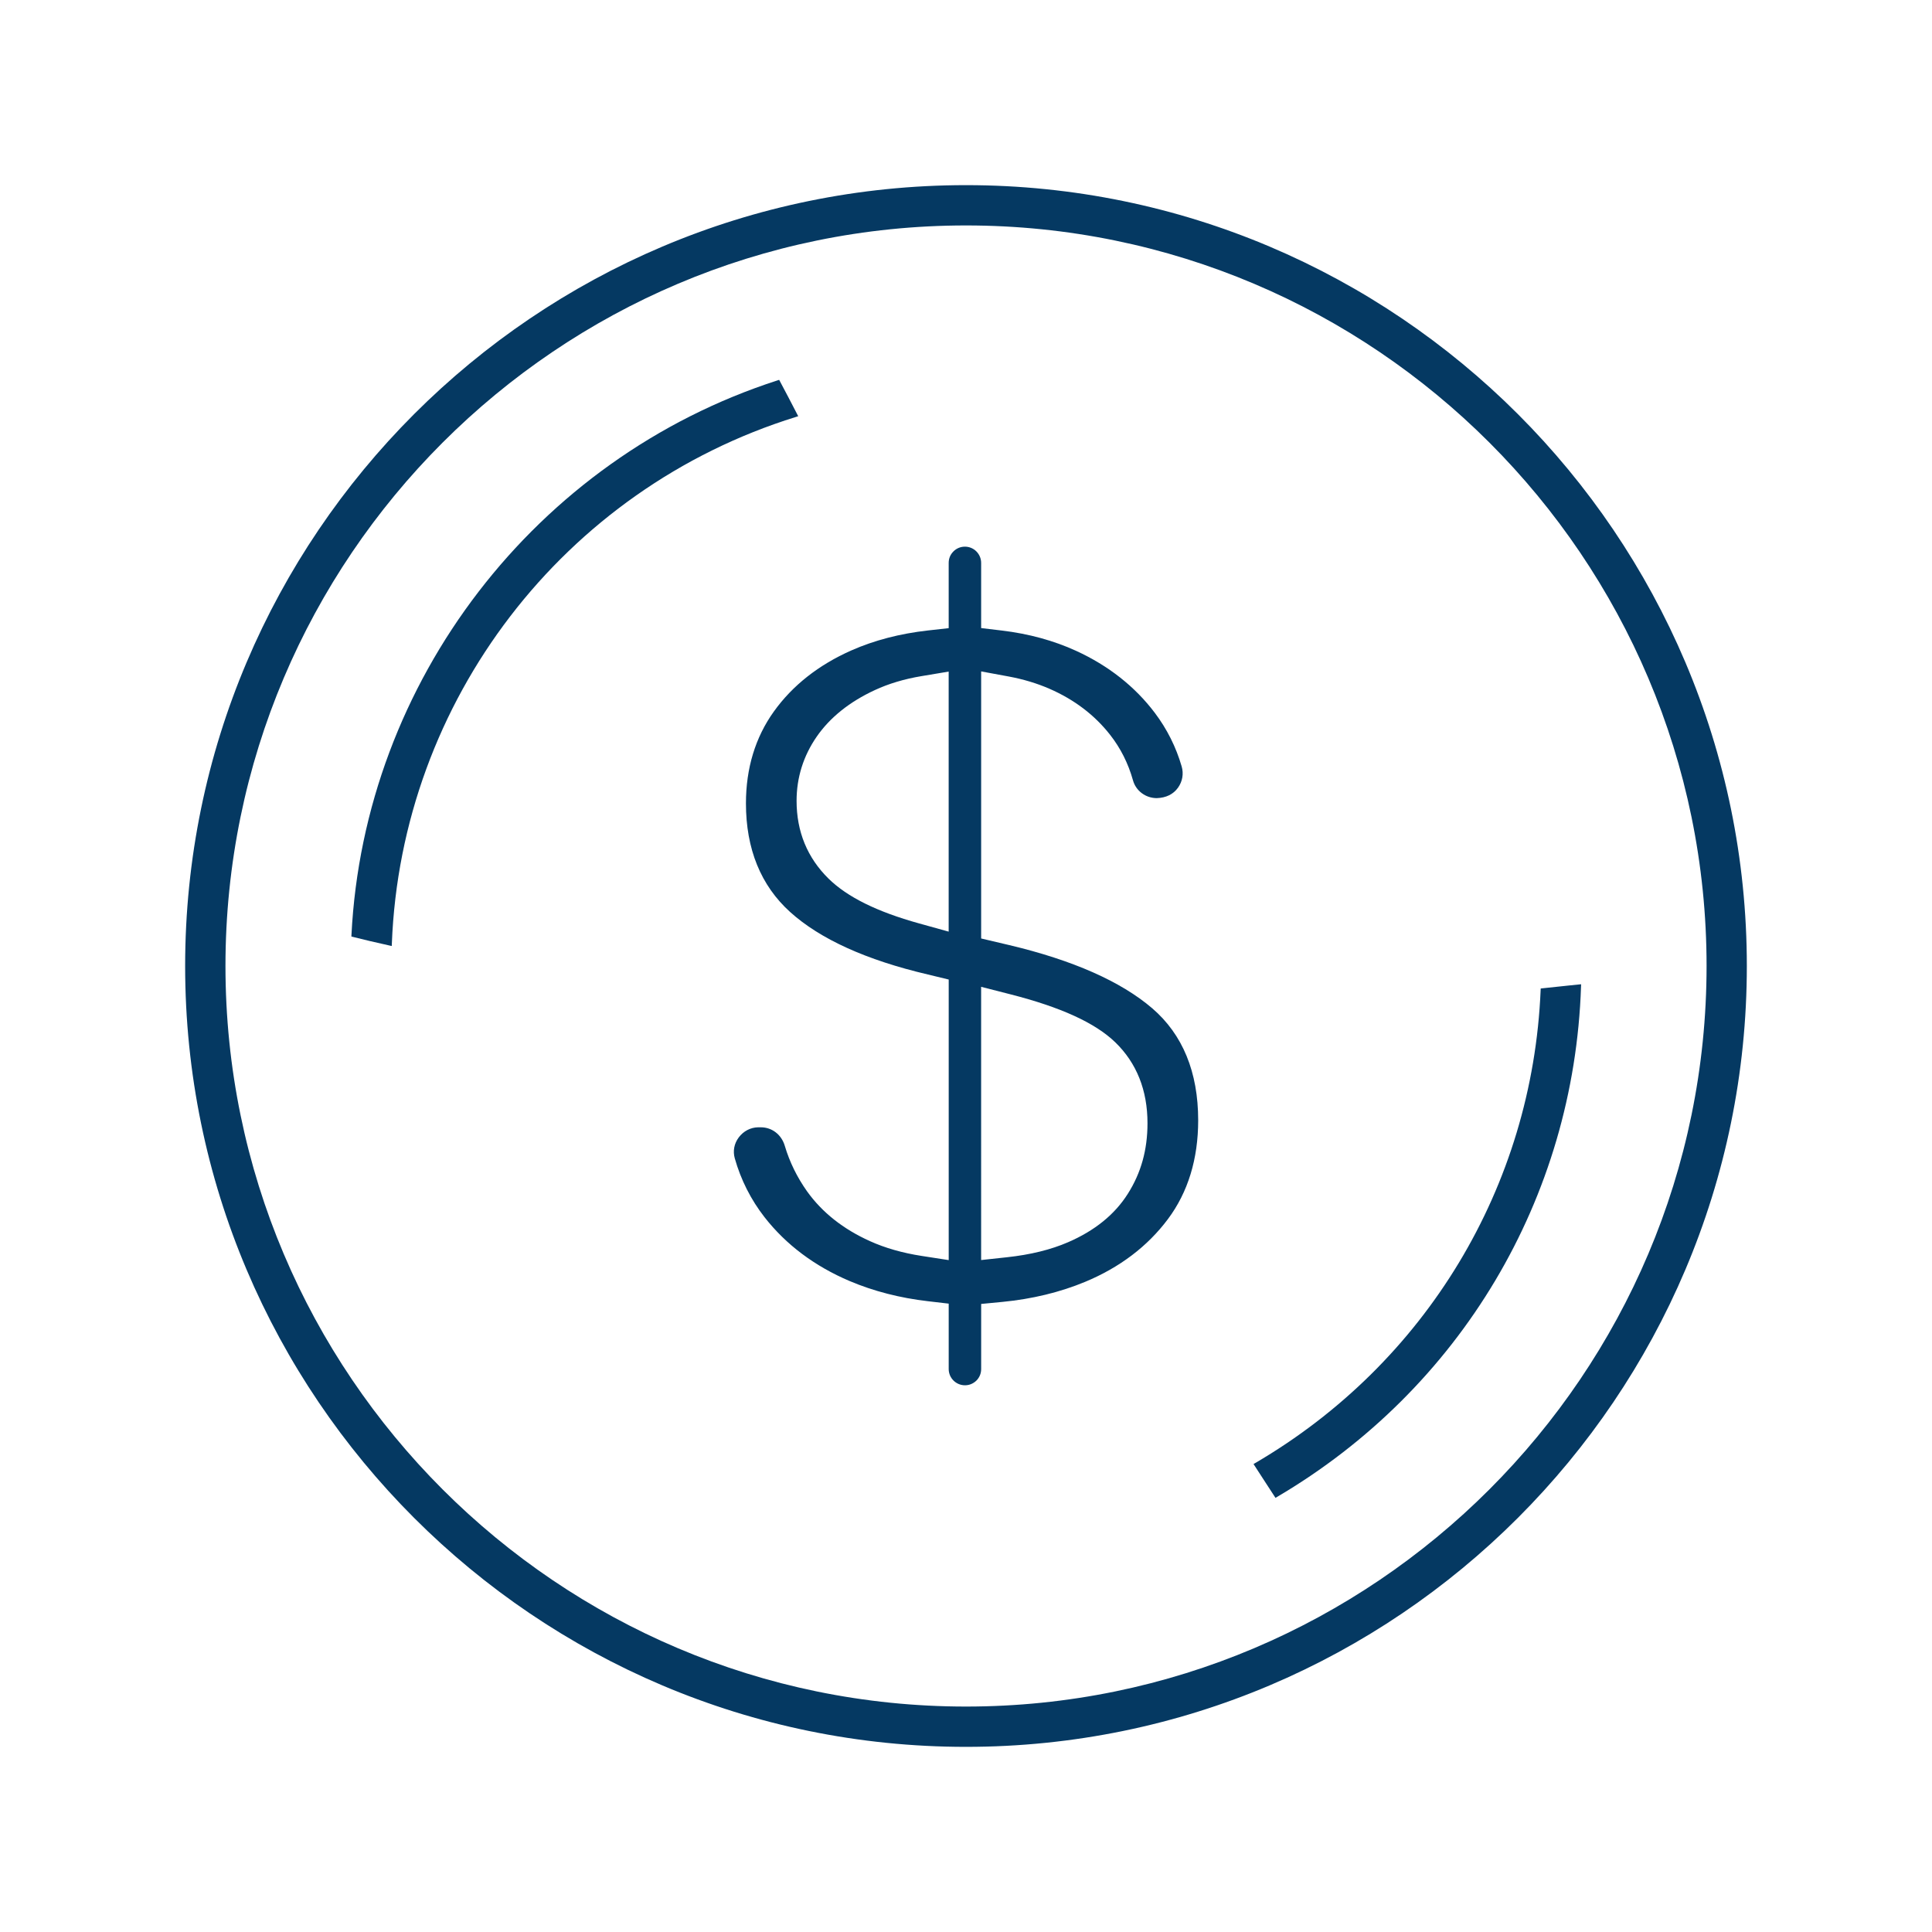
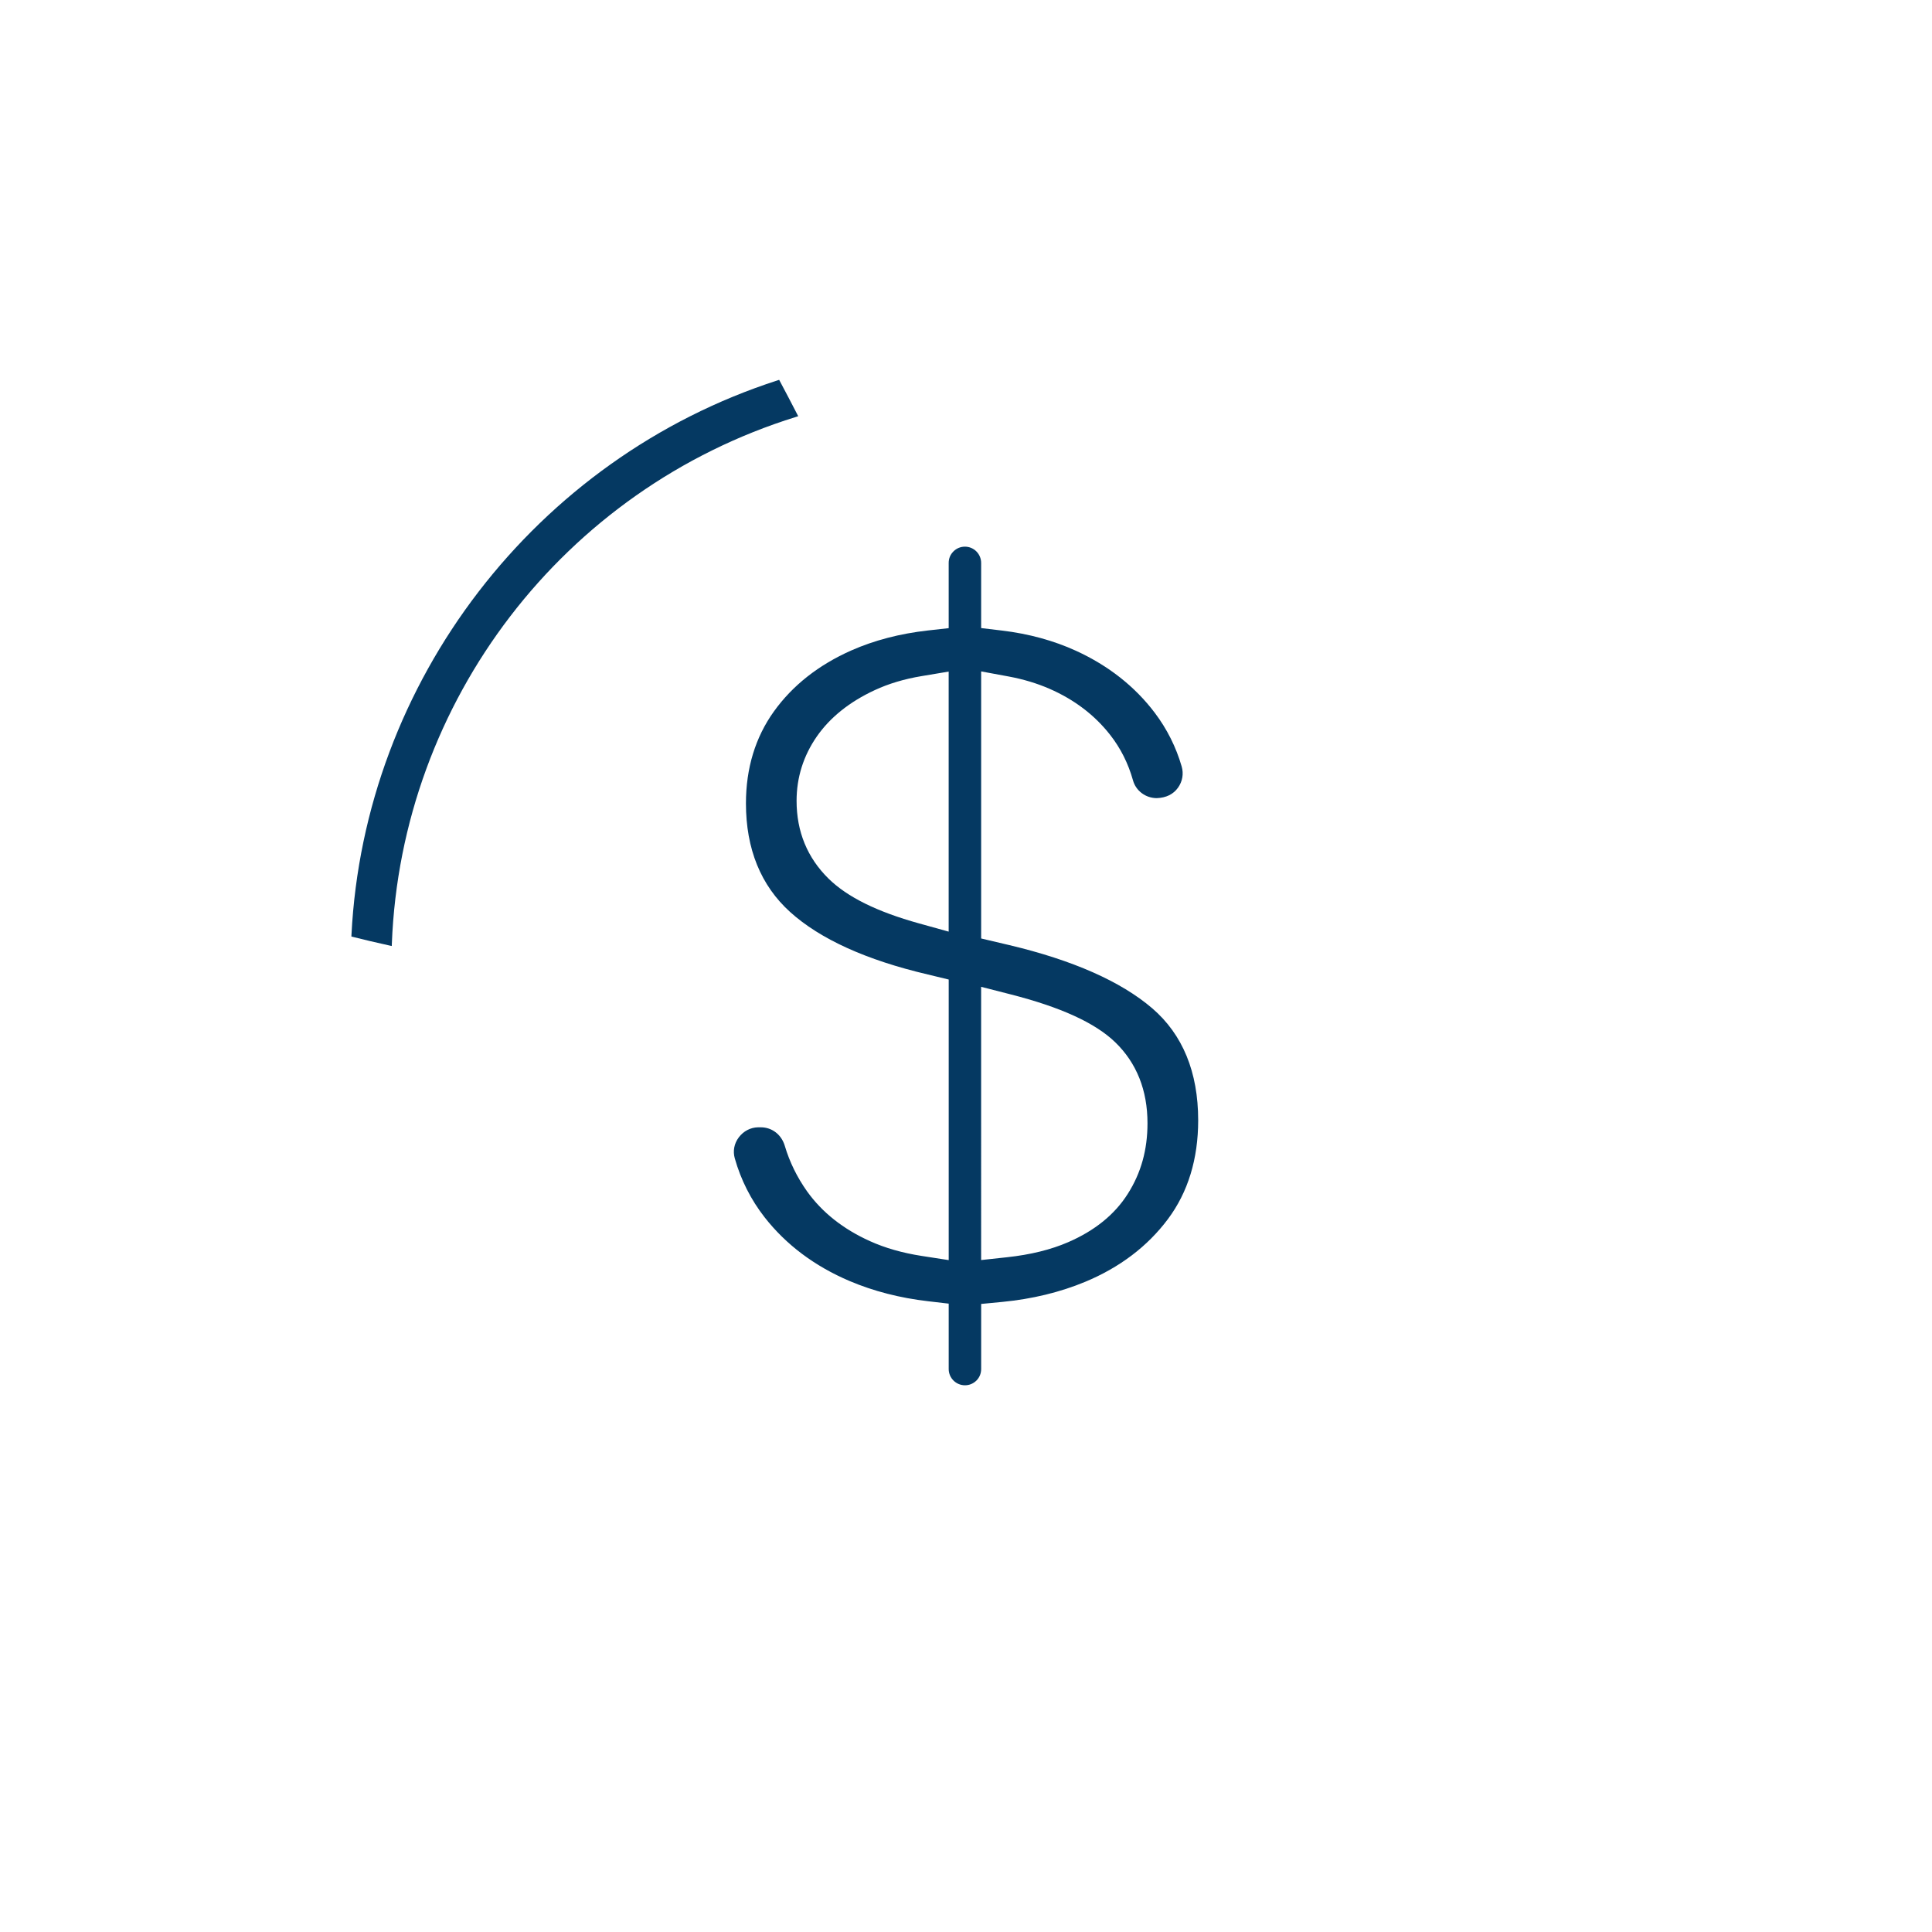
<svg xmlns="http://www.w3.org/2000/svg" version="1.1" id="Layer_2" x="0px" y="0px" width="100px" height="100px" viewBox="0 0 100 100" enable-background="new 0 0 100 100" xml:space="preserve">
  <g>
-     <path fill="#053962" d="M50,9.583C27.714,9.583,9.583,27.714,9.583,50c0,22.287,18.13,40.417,40.416,40.417   c22.287,0,40.417-18.131,40.417-40.417C90.417,27.714,72.286,9.583,50,9.583z M50,88.331c-21.135,0-38.33-17.195-38.33-38.332   c0-21.135,17.195-38.33,38.33-38.33c21.136,0,38.332,17.195,38.332,38.33C88.331,71.136,71.136,88.331,50,88.331z" />
-     <path fill="#053962" d="M81.226,51.007c-0.465,0.048-0.929,0.096-1.395,0.148l-0.085,0.01l-0.003,0.086   c-0.423,10.165-5.944,19.313-14.771,24.475l-0.09,0.053l0.057,0.087c0.2,0.312,0.401,0.621,0.603,0.93l0.477,0.733l0.083-0.049   c9.49-5.585,15.372-15.462,15.732-26.421l0.004-0.114L81.226,51.007z" />
    <path fill="#053962" d="M41.315,21.543l-0.054-0.105c-0.292-0.57-0.591-1.137-0.892-1.703l-0.04-0.074l-0.08,0.026   c-12.535,4.042-21.398,15.578-22.057,28.705l-0.004,0.082l0.079,0.02c0.549,0.14,1.151,0.282,1.893,0.446l0.117,0.026l0.005-0.12   c0.485-12.576,8.892-23.533,20.918-27.266L41.315,21.543z" />
    <path fill="#053962" d="M59.639,52.189c-1.623-1.391-4.112-2.491-7.399-3.271l-1.456-0.343V34.752l1.43,0.264   c0.749,0.139,1.457,0.352,2.105,0.634c1.283,0.559,2.339,1.36,3.137,2.381c0.544,0.692,0.942,1.484,1.186,2.355   c0.148,0.544,0.654,0.925,1.233,0.925c0.483-0.017,0.853-0.198,1.098-0.539c0.231-0.322,0.301-0.723,0.19-1.101   c-0.289-1-0.756-1.933-1.389-2.773c-1.03-1.364-2.401-2.444-4.075-3.211c-1.159-0.531-2.453-0.885-3.848-1.051l-1.067-0.127v-3.372   c0-0.464-0.376-0.842-0.838-0.842c-0.228,0-0.435,0.085-0.598,0.248c-0.16,0.161-0.244,0.366-0.244,0.594v3.376l-1.075,0.12   c-1.446,0.162-2.778,0.509-3.961,1.032c-1.698,0.751-3.048,1.815-4.013,3.162c-0.958,1.337-1.445,2.936-1.445,4.754   c0,2.36,0.769,4.251,2.285,5.622c1.549,1.402,3.949,2.491,7.131,3.236l1.079,0.261v14.523l-1.395-0.216   c-0.997-0.154-1.899-0.412-2.683-0.767c-1.38-0.621-2.475-1.487-3.252-2.574c-0.518-0.73-0.906-1.522-1.153-2.354   c-0.173-0.585-0.661-0.963-1.244-0.963h-0.139c-0.393,0.007-0.758,0.198-1.002,0.524c-0.238,0.32-0.311,0.704-0.205,1.082   c0.315,1.114,0.834,2.141,1.543,3.05c1.11,1.421,2.591,2.531,4.401,3.301c1.238,0.525,2.603,0.877,4.058,1.045l1.071,0.125v3.385   c0,0.464,0.378,0.841,0.842,0.841c0.224,0,0.43-0.085,0.596-0.247c0.158-0.161,0.242-0.366,0.242-0.594v-3.369l1.094-0.105   c1.55-0.15,2.994-0.501,4.292-1.041c1.788-0.744,3.228-1.836,4.28-3.245c1.04-1.391,1.567-3.113,1.567-5.117   C62.017,55.495,61.217,53.546,59.639,52.189z M59.394,58.138c0,1.377-0.333,2.571-1.017,3.65c-0.672,1.068-1.712,1.912-3.091,2.508   c-0.892,0.388-1.956,0.649-3.165,0.779l-1.338,0.145V51.078l1.509,0.386c2.614,0.667,4.392,1.479,5.433,2.484   C58.832,55.021,59.394,56.431,59.394,58.138z M49.103,34.761v13.46l-1.534-0.426c-2.181-0.606-3.714-1.365-4.686-2.32   c-1.097-1.08-1.652-2.433-1.652-4.022c0-1.208,0.352-2.328,1.045-3.329c0.689-0.992,1.7-1.801,3.004-2.404   c0.713-0.332,1.525-0.575,2.413-0.723L49.103,34.761z" />
  </g>
</svg>